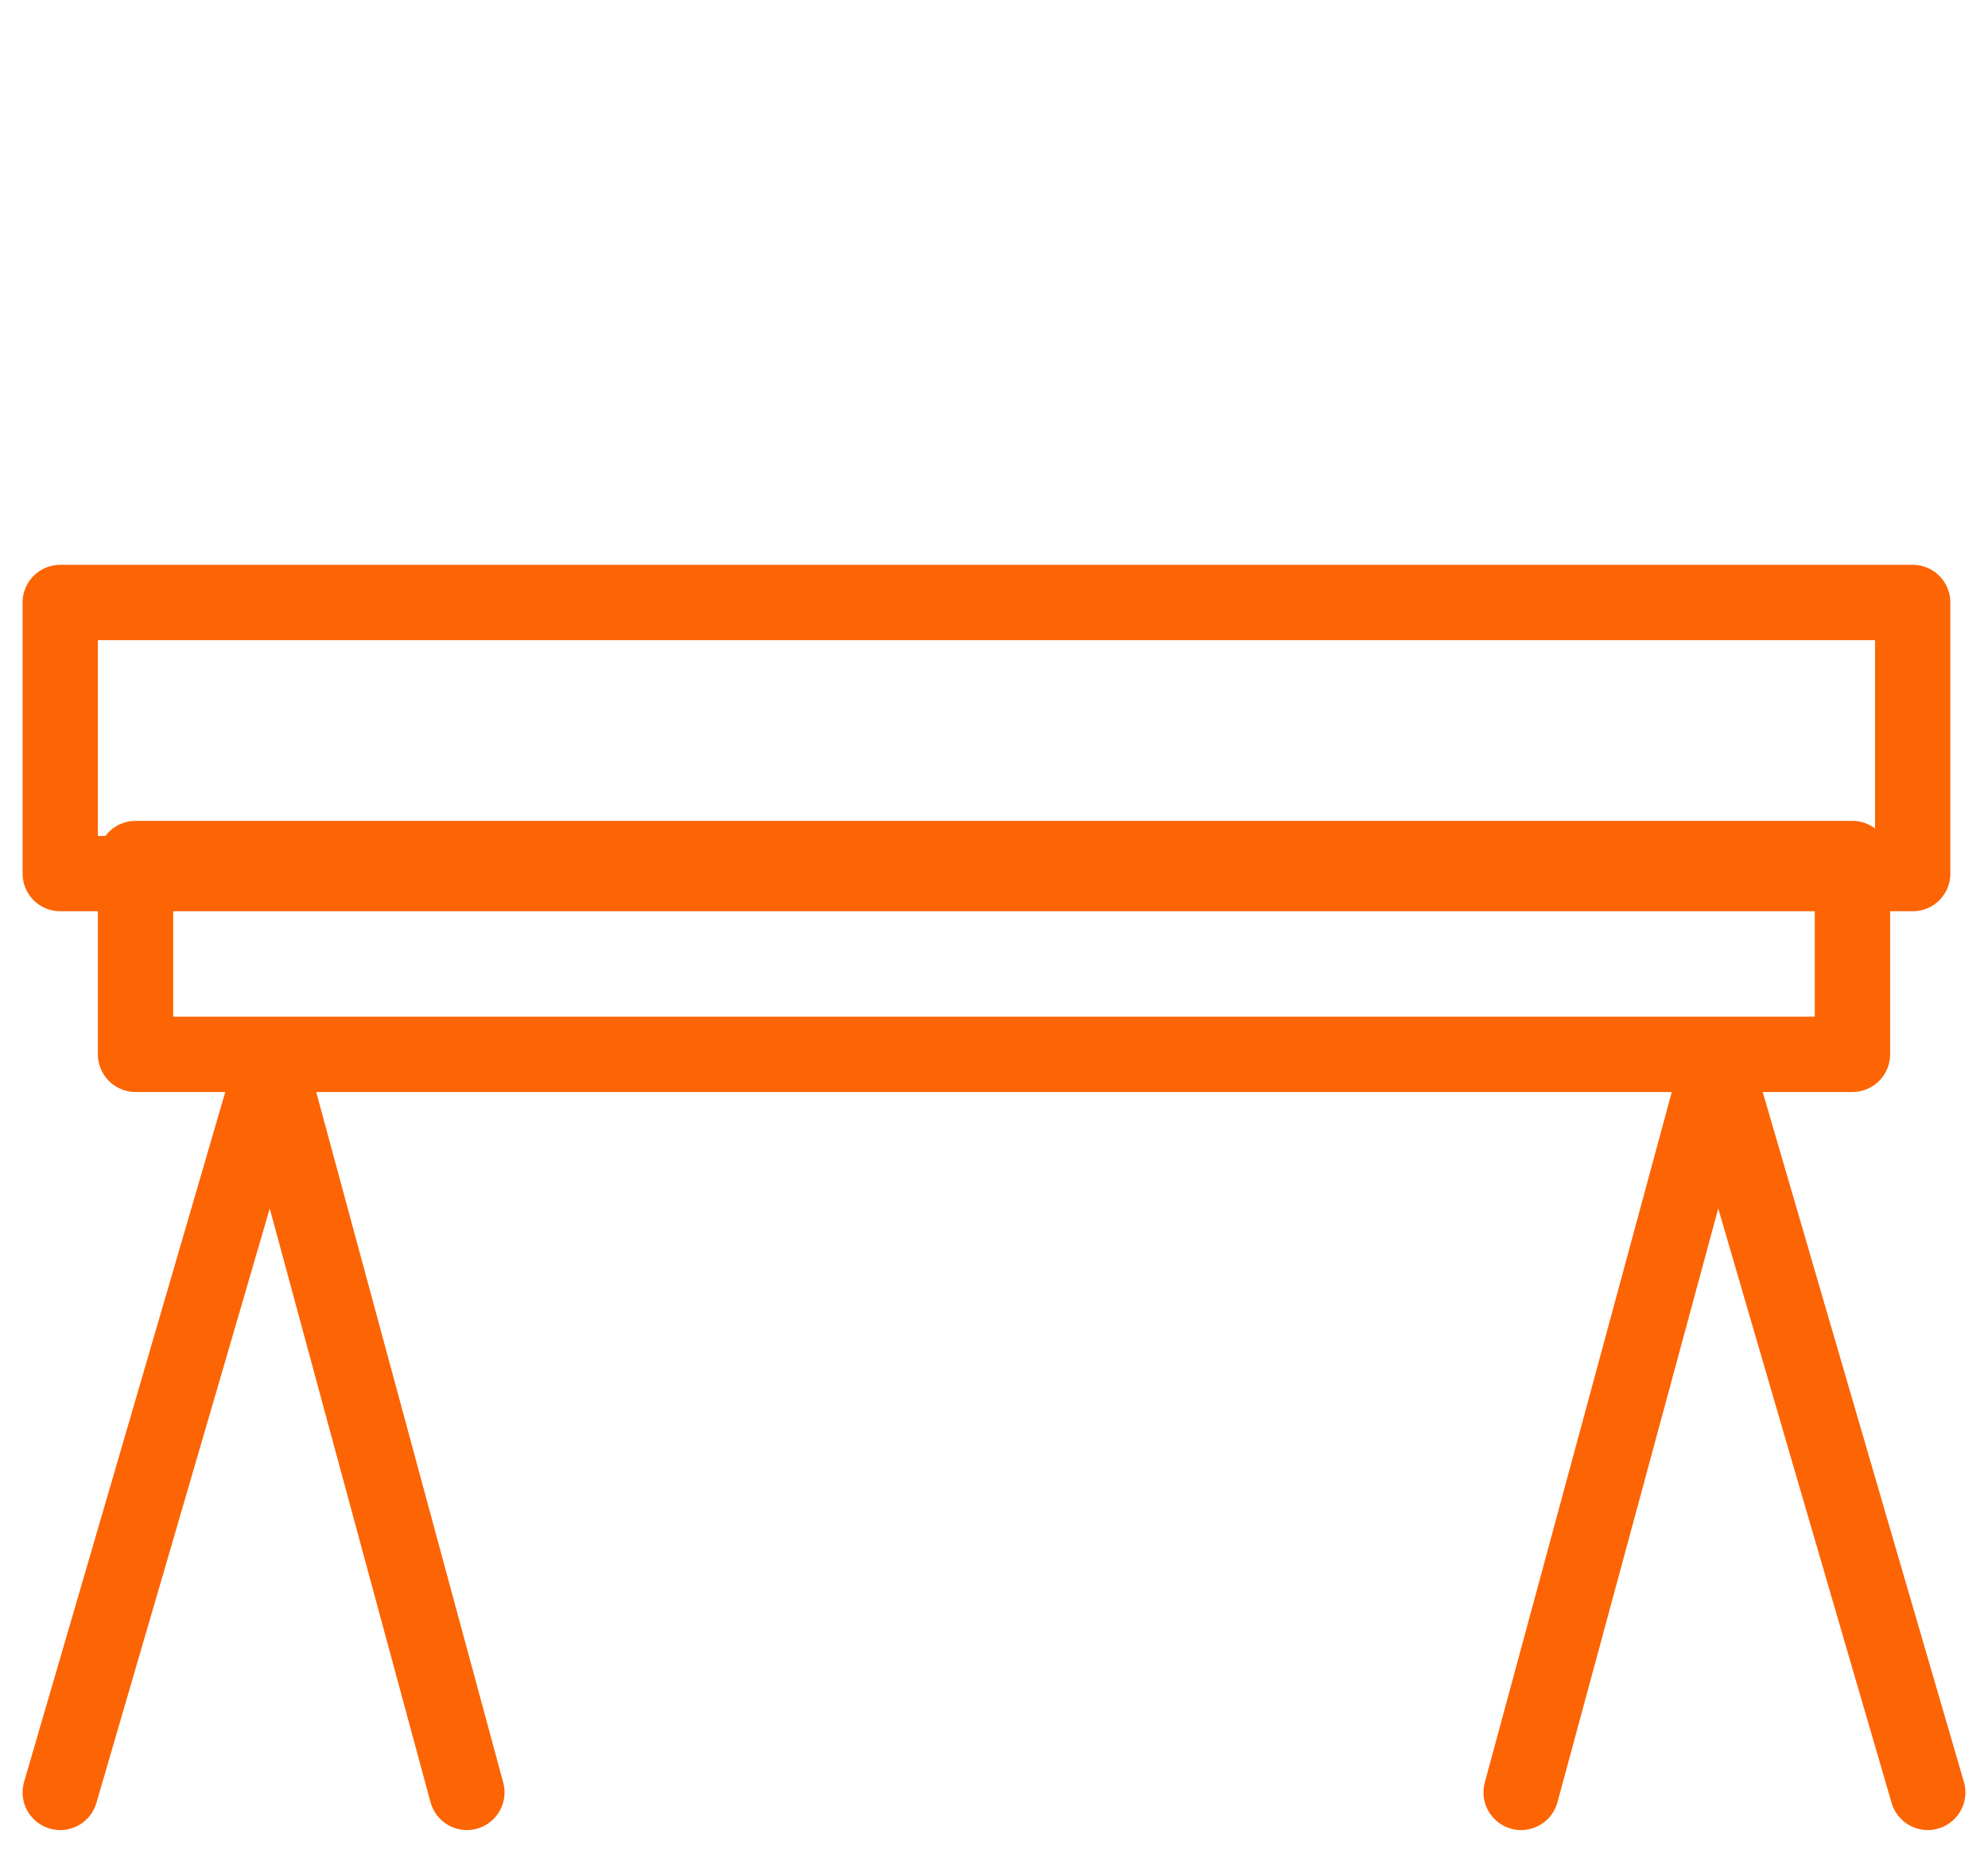
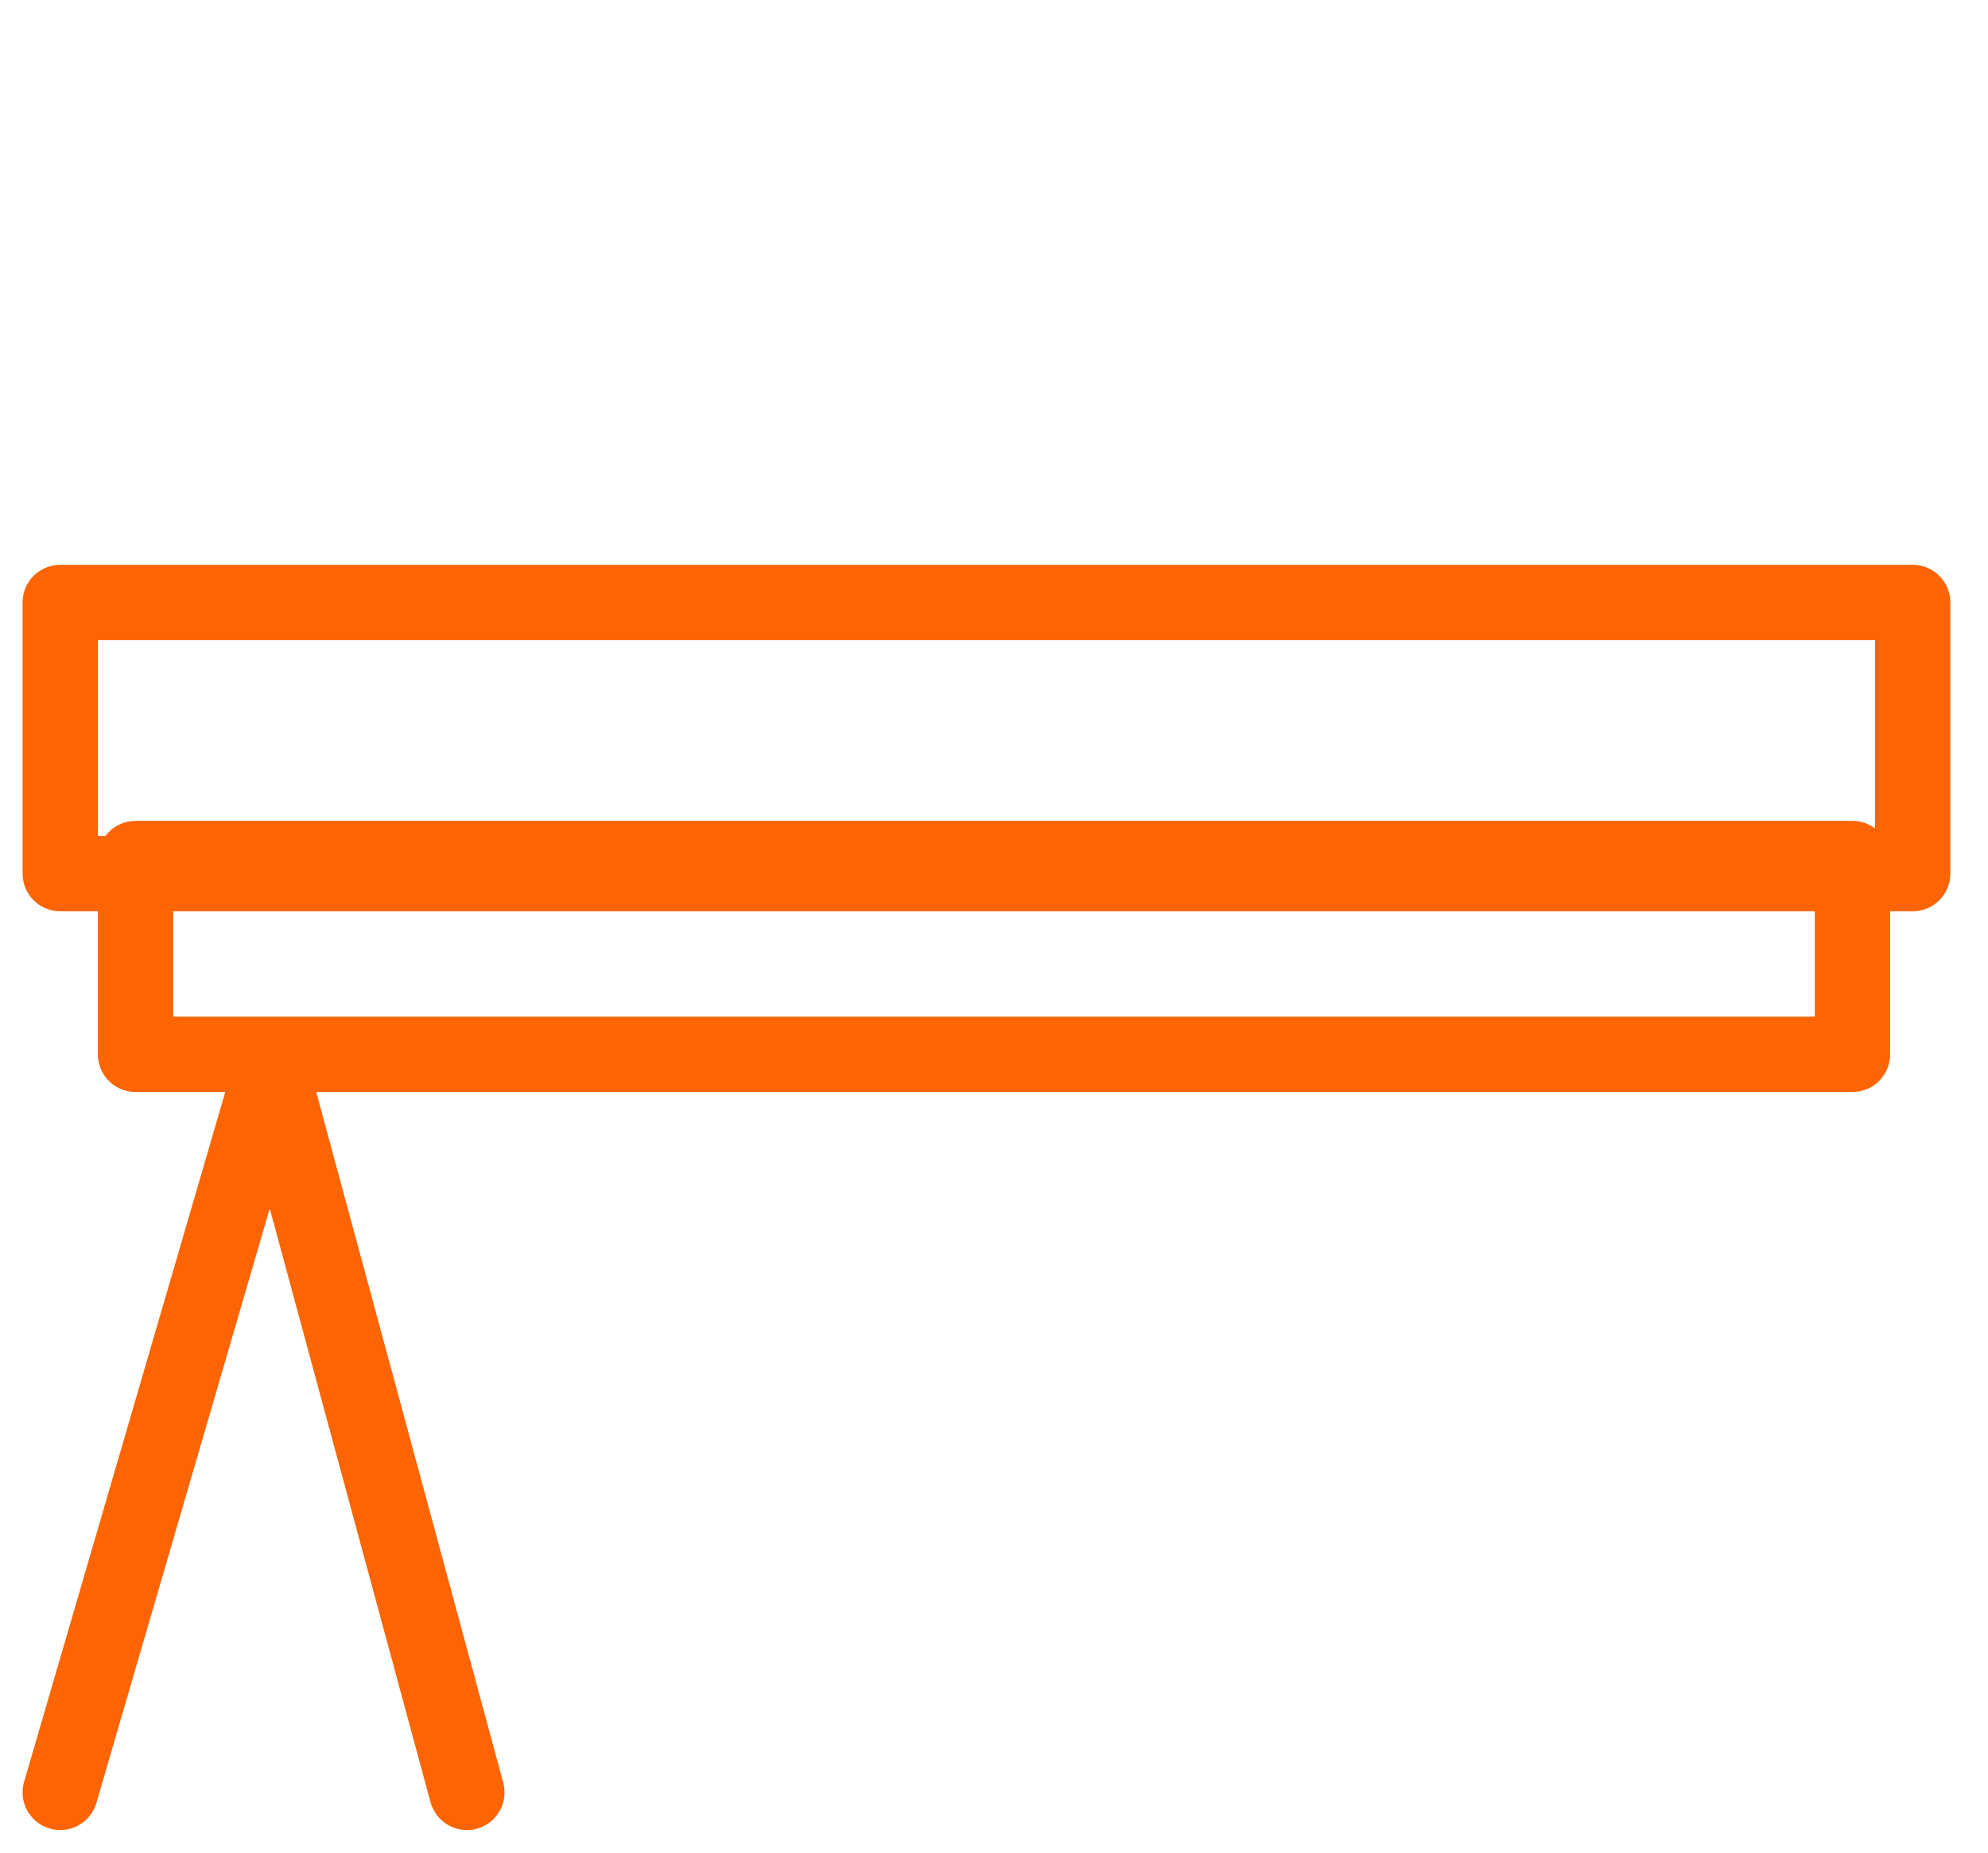
<svg xmlns="http://www.w3.org/2000/svg" version="1.1" viewBox="0 0 13.2 12.3">
  <defs>
    <style>
      .cls-1 {
        fill: none;
        stroke: #fd6403;
        stroke-linecap: round;
        stroke-linejoin: round;
        stroke-width: .5px;
      }
    </style>
  </defs>
  <g>
    <g id="Livello_1">
      <g>
        <rect class="cls-1" x=".4" y="4" width="12.3" height="1.8" />
        <rect class="cls-1" x=".9" y="5.7" width="11.4" height="1.3" />
        <polyline class="cls-1" points=".4 11.9 1.8 7.1 3.1 11.9" />
-         <polyline class="cls-1" points="10.1 11.9 11.4 7.1 12.8 11.9" />
      </g>
    </g>
  </g>
</svg>